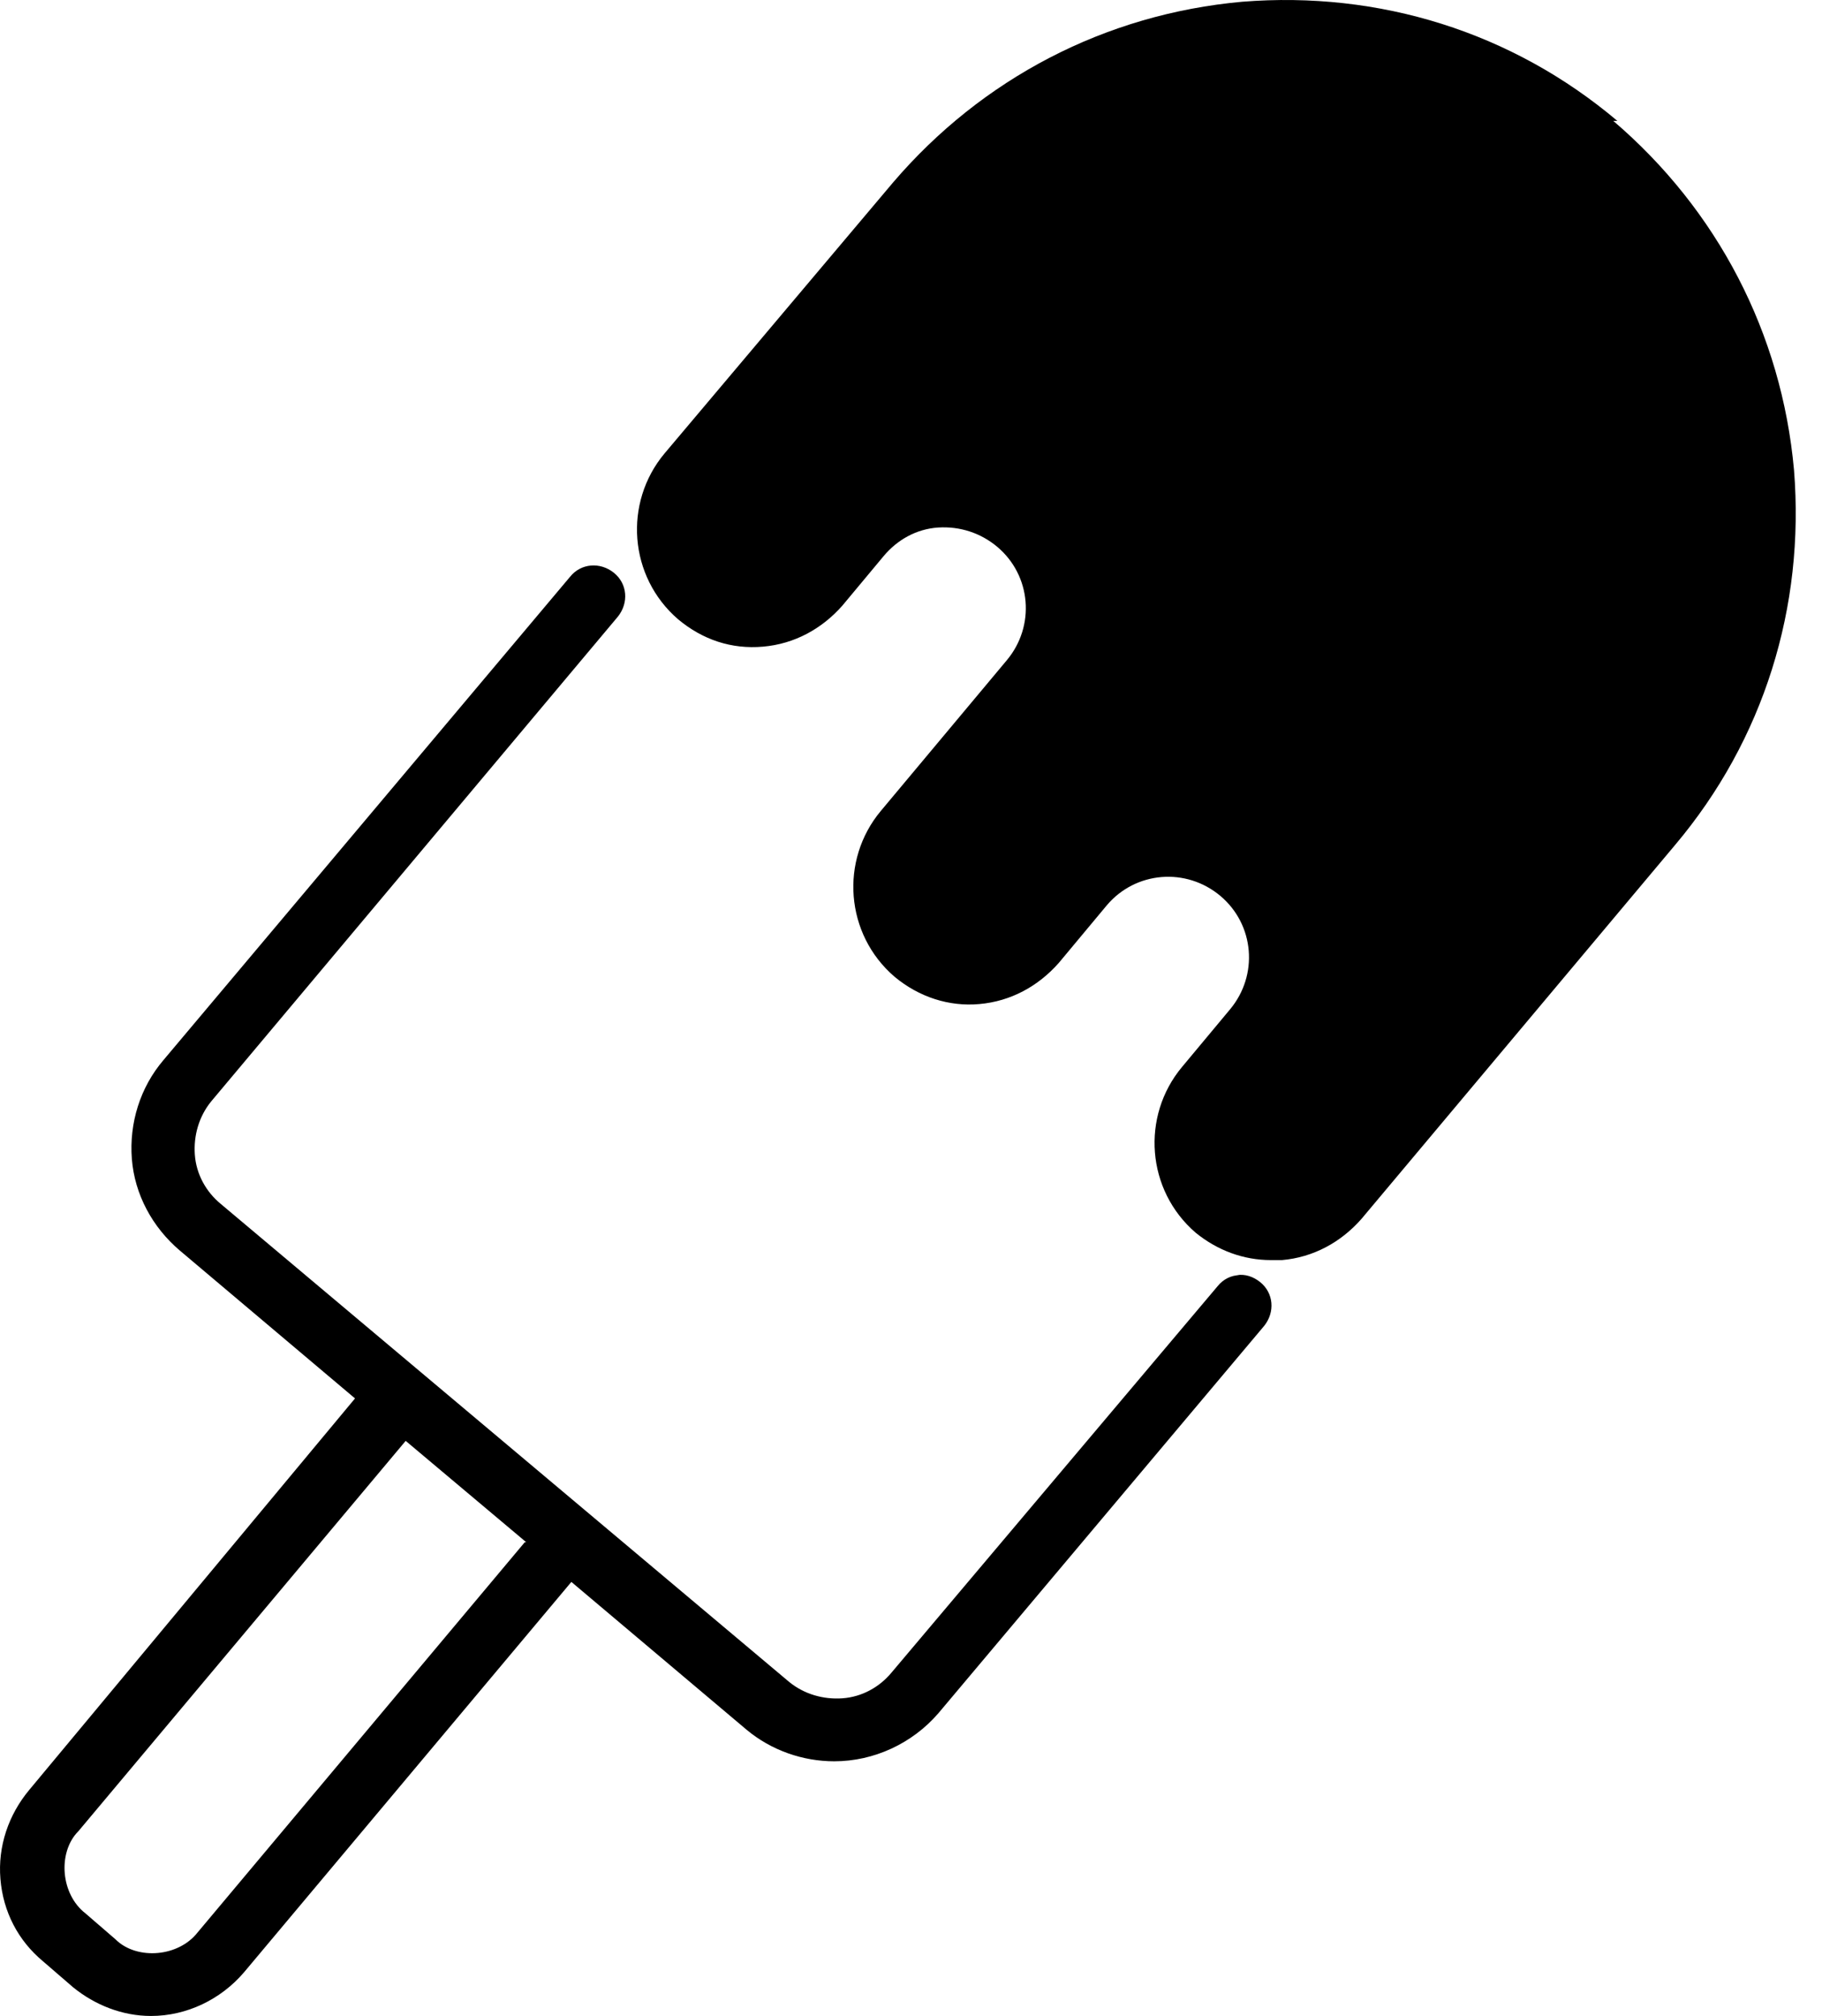
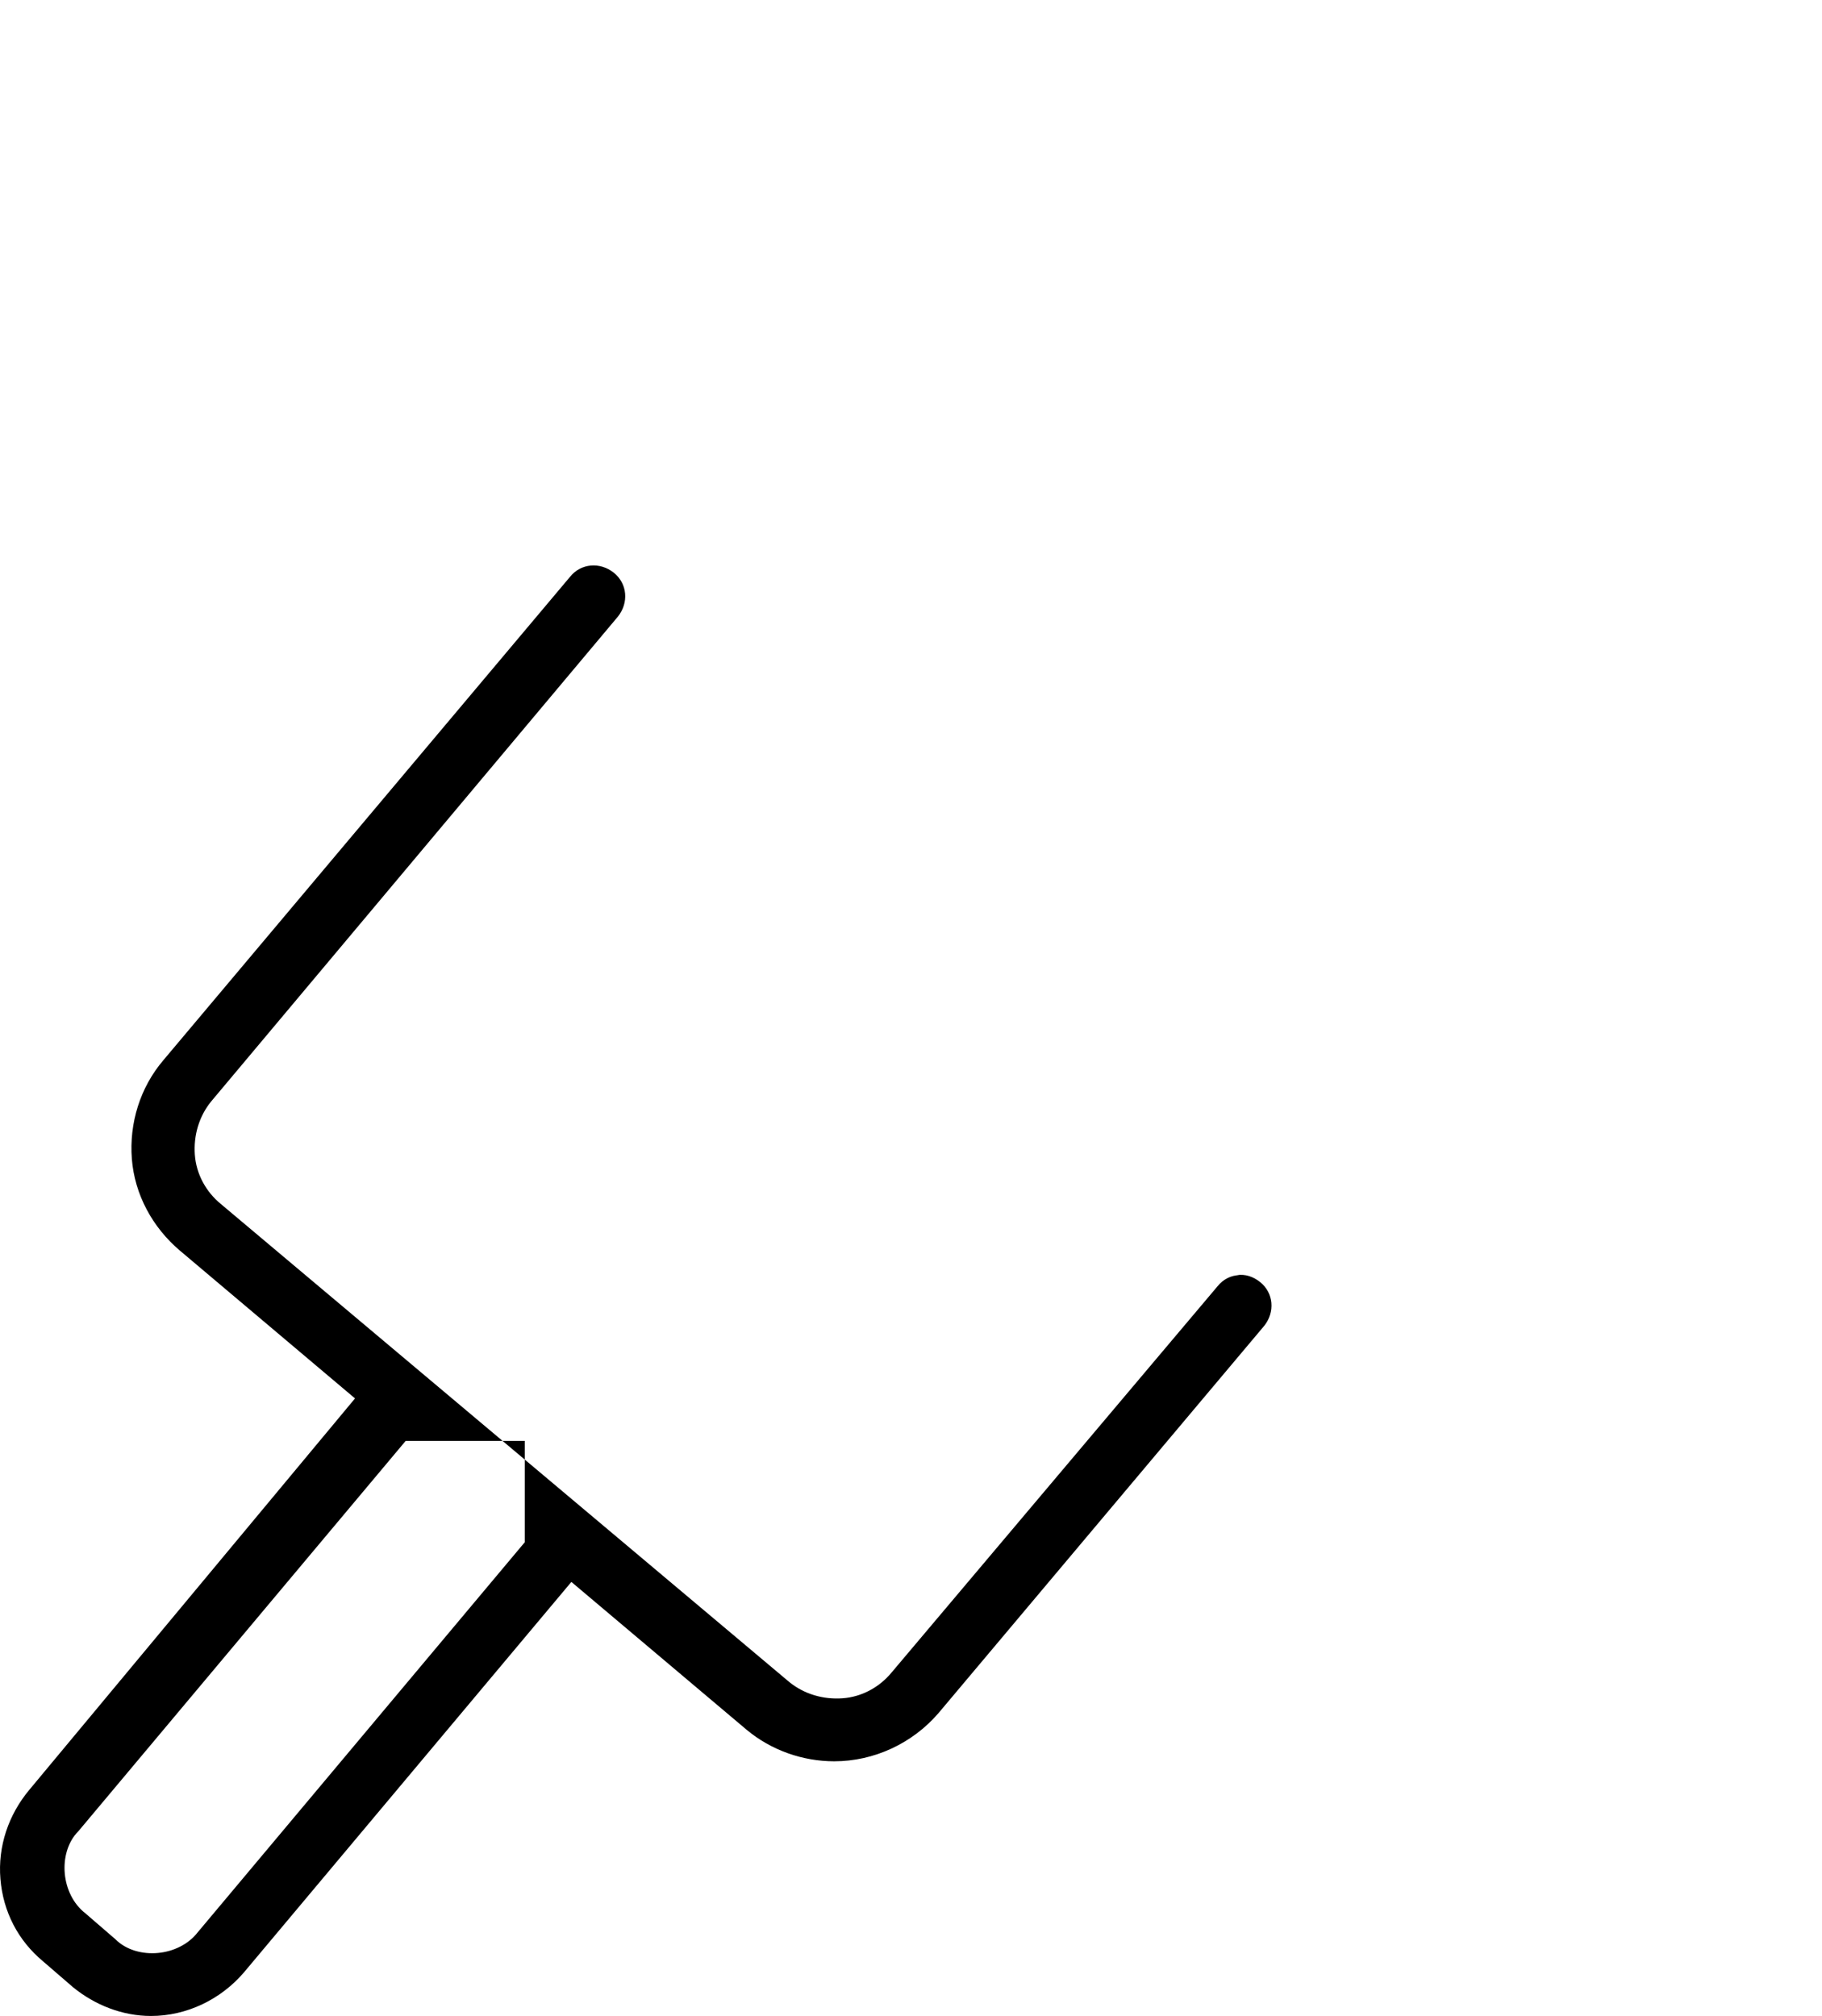
<svg xmlns="http://www.w3.org/2000/svg" width="47" height="52" viewBox="0 0 47 52" fill="none">
-   <path d="M41.721 3.118C39.002 0.822 35.576 -0.238 32.044 0.045C28.512 0.363 25.333 2.023 23.037 4.707L17.139 11.7C16.079 12.972 16.221 14.879 17.492 15.974C18.128 16.504 18.87 16.751 19.682 16.68C20.494 16.61 21.201 16.221 21.73 15.621L22.79 14.349C23.143 13.925 23.638 13.643 24.203 13.607C24.768 13.572 25.298 13.749 25.722 14.102C26.605 14.844 26.711 16.15 25.969 17.033L22.72 20.919C21.66 22.19 21.801 24.097 23.073 25.192C23.708 25.722 24.485 25.969 25.262 25.899C26.075 25.828 26.781 25.439 27.311 24.839L28.547 23.356C29.289 22.473 30.596 22.367 31.479 23.108C32.362 23.85 32.468 25.157 31.726 26.04L30.49 27.523C29.43 28.795 29.572 30.702 30.843 31.797C31.408 32.256 32.079 32.503 32.785 32.503C32.856 32.503 32.962 32.503 33.068 32.503C33.88 32.433 34.587 32.044 35.117 31.444L43.205 21.802C45.501 19.082 46.56 15.656 46.278 12.124C45.96 8.592 44.3 5.413 41.615 3.118H41.721Z" fill="black" />
-   <path d="M31.975 32.892C31.763 32.892 31.551 32.998 31.41 33.175L23.004 43.135C22.686 43.523 22.227 43.771 21.732 43.806C21.238 43.841 20.743 43.7 20.355 43.382L5.697 31.056C5.309 30.738 5.061 30.279 5.026 29.784C4.991 29.29 5.132 28.795 5.45 28.407L15.94 15.904C16.222 15.55 16.187 15.056 15.834 14.773C15.481 14.491 14.986 14.526 14.704 14.879L4.214 27.347C3.613 28.053 3.331 28.972 3.401 29.89C3.472 30.808 3.931 31.656 4.638 32.256L9.158 36.071L0.752 46.172C0.223 46.808 -0.06 47.62 0.011 48.468C0.081 49.316 0.47 50.057 1.106 50.587L1.883 51.258C2.448 51.718 3.154 52 3.896 52C4.814 52 5.697 51.576 6.298 50.87L14.739 40.804L19.26 44.618C19.895 45.148 20.708 45.431 21.52 45.431C22.544 45.431 23.533 44.971 24.204 44.194L32.611 34.199C32.893 33.846 32.858 33.351 32.505 33.069C32.328 32.928 32.116 32.857 31.904 32.892H31.975ZM13.538 39.779L5.097 49.846C4.849 50.163 4.461 50.34 4.072 50.375C3.684 50.411 3.26 50.305 2.978 50.022L2.201 49.351C1.883 49.104 1.706 48.715 1.671 48.327C1.635 47.938 1.741 47.514 2.024 47.232L10.465 37.166L13.573 39.779H13.538Z" fill="black" />
+   <path d="M31.975 32.892C31.763 32.892 31.551 32.998 31.41 33.175L23.004 43.135C22.686 43.523 22.227 43.771 21.732 43.806C21.238 43.841 20.743 43.7 20.355 43.382L5.697 31.056C5.309 30.738 5.061 30.279 5.026 29.784C4.991 29.29 5.132 28.795 5.45 28.407L15.94 15.904C16.222 15.55 16.187 15.056 15.834 14.773C15.481 14.491 14.986 14.526 14.704 14.879L4.214 27.347C3.613 28.053 3.331 28.972 3.401 29.89C3.472 30.808 3.931 31.656 4.638 32.256L9.158 36.071L0.752 46.172C0.223 46.808 -0.06 47.62 0.011 48.468C0.081 49.316 0.47 50.057 1.106 50.587L1.883 51.258C2.448 51.718 3.154 52 3.896 52C4.814 52 5.697 51.576 6.298 50.87L14.739 40.804L19.26 44.618C19.895 45.148 20.708 45.431 21.52 45.431C22.544 45.431 23.533 44.971 24.204 44.194L32.611 34.199C32.893 33.846 32.858 33.351 32.505 33.069C32.328 32.928 32.116 32.857 31.904 32.892H31.975ZM13.538 39.779L5.097 49.846C4.849 50.163 4.461 50.34 4.072 50.375C3.684 50.411 3.26 50.305 2.978 50.022L2.201 49.351C1.883 49.104 1.706 48.715 1.671 48.327C1.635 47.938 1.741 47.514 2.024 47.232L10.465 37.166H13.538Z" fill="black" />
</svg>